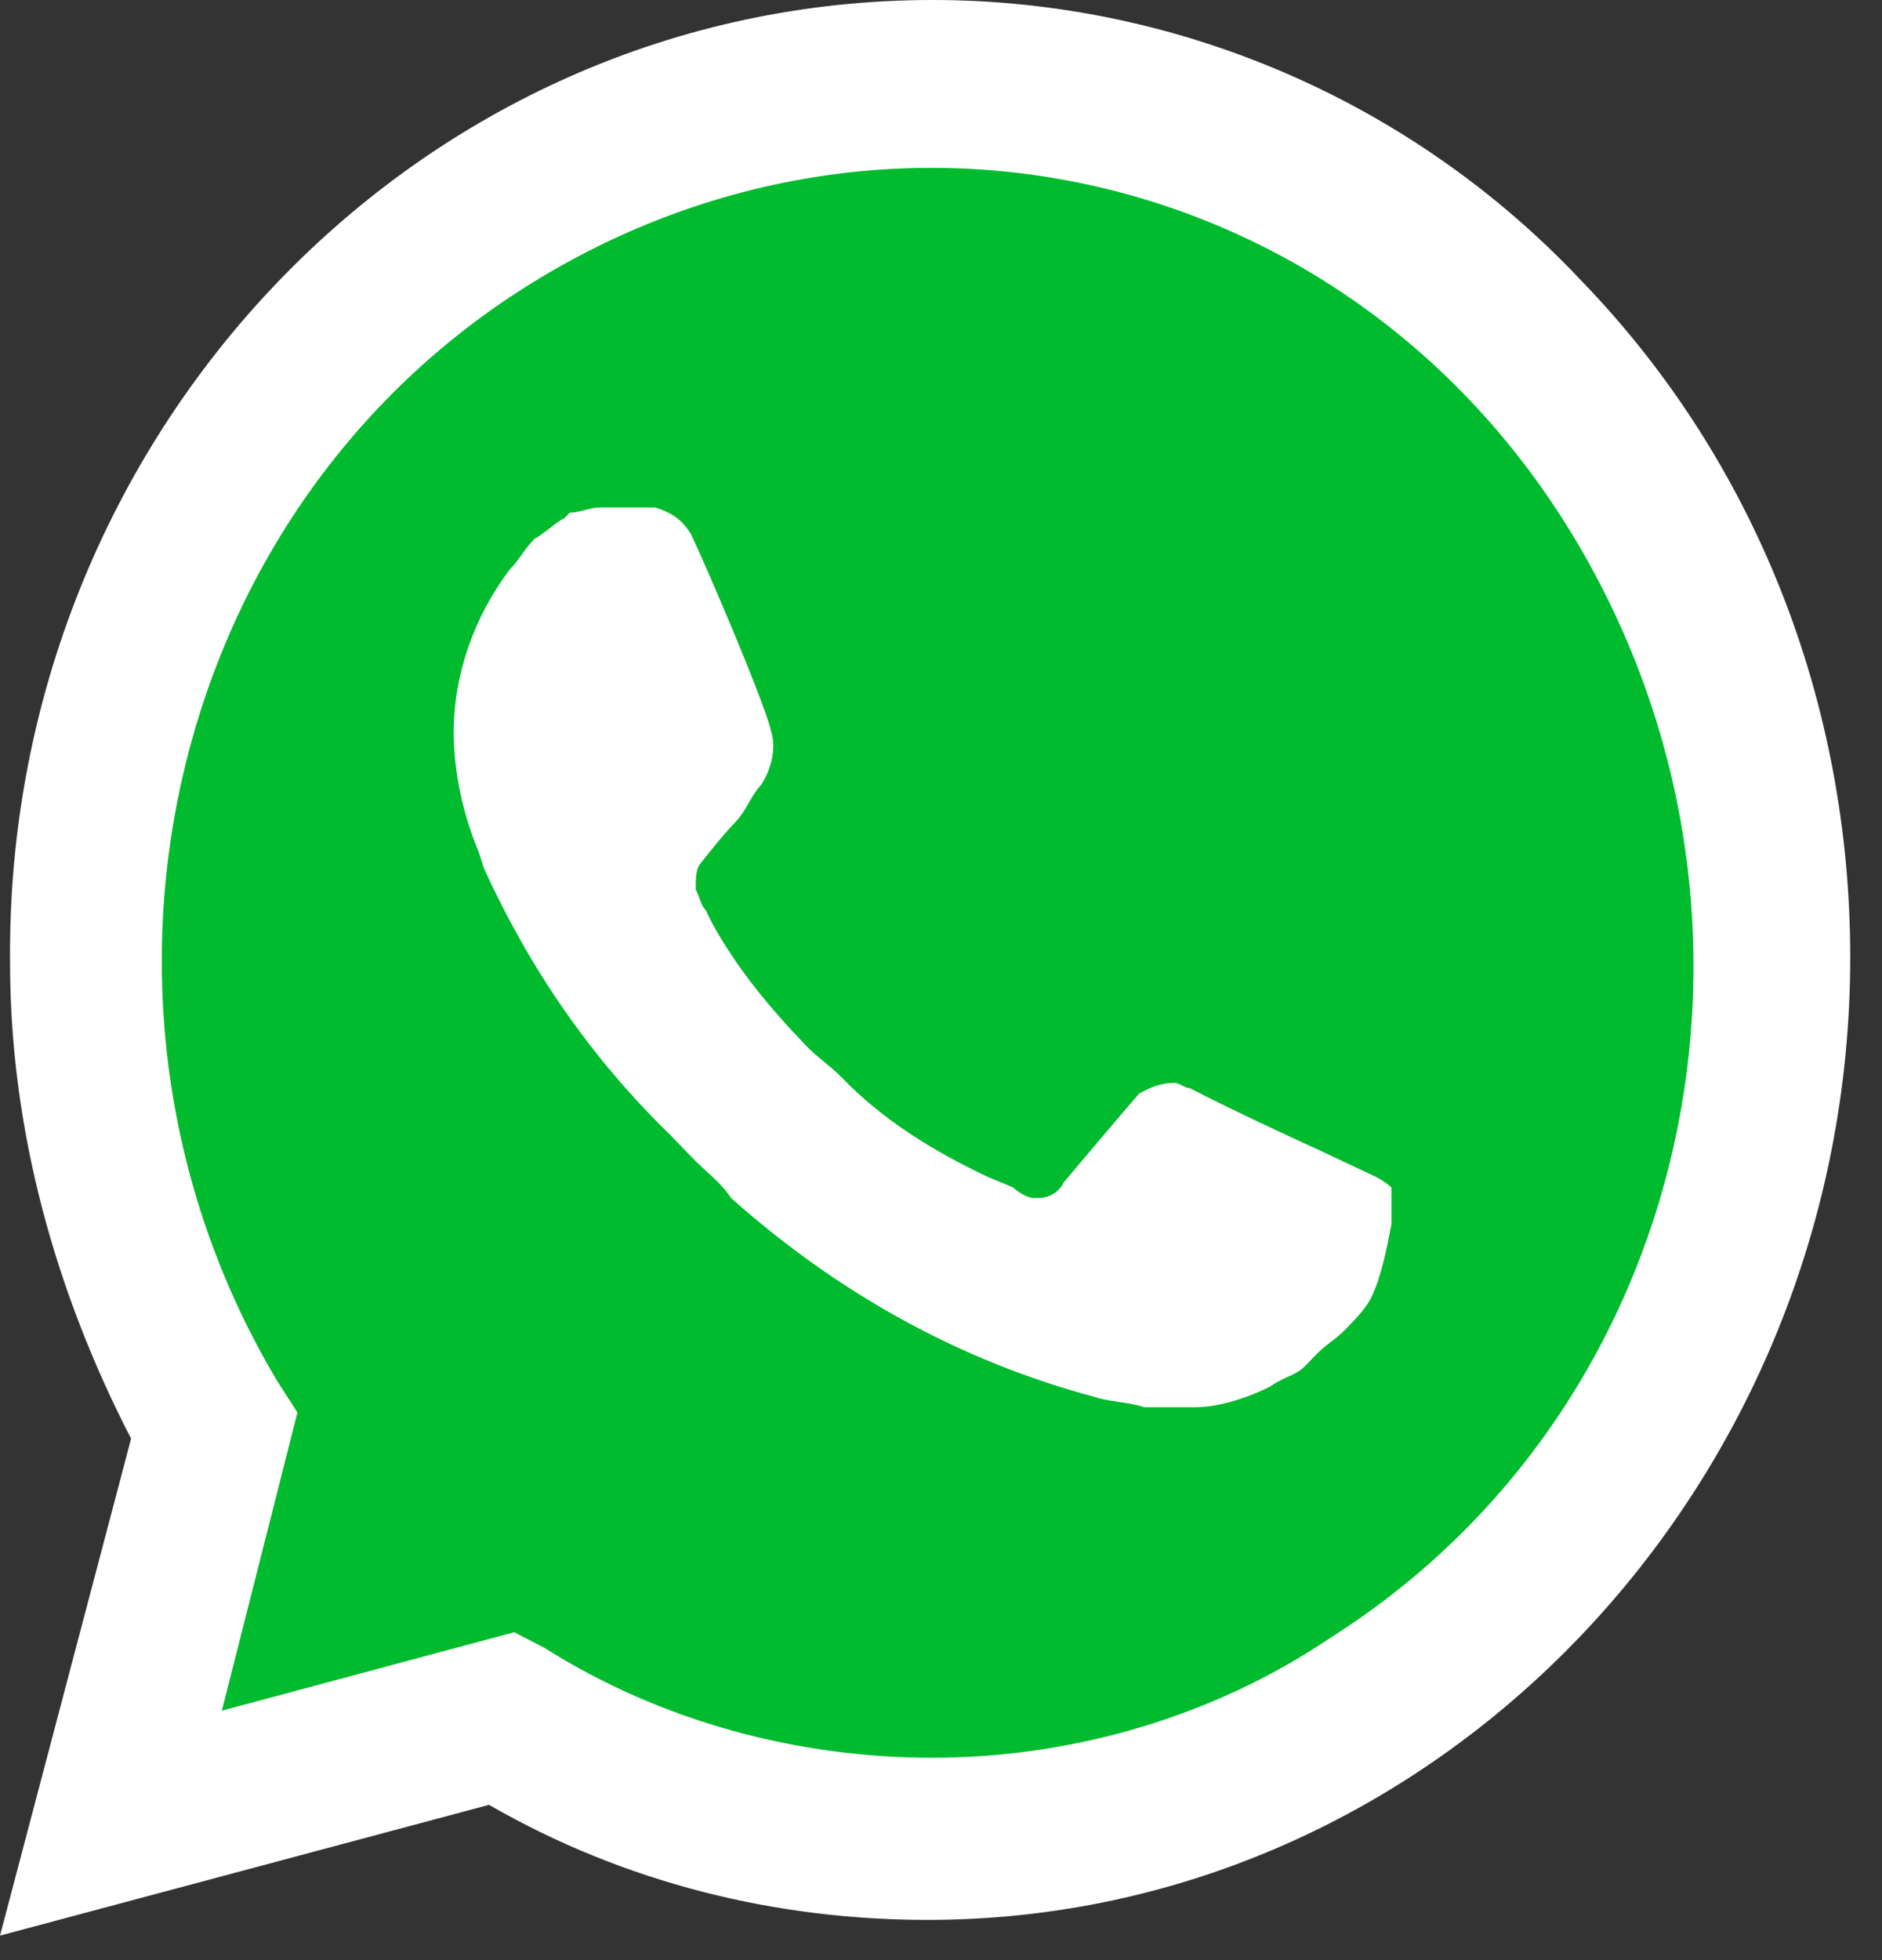
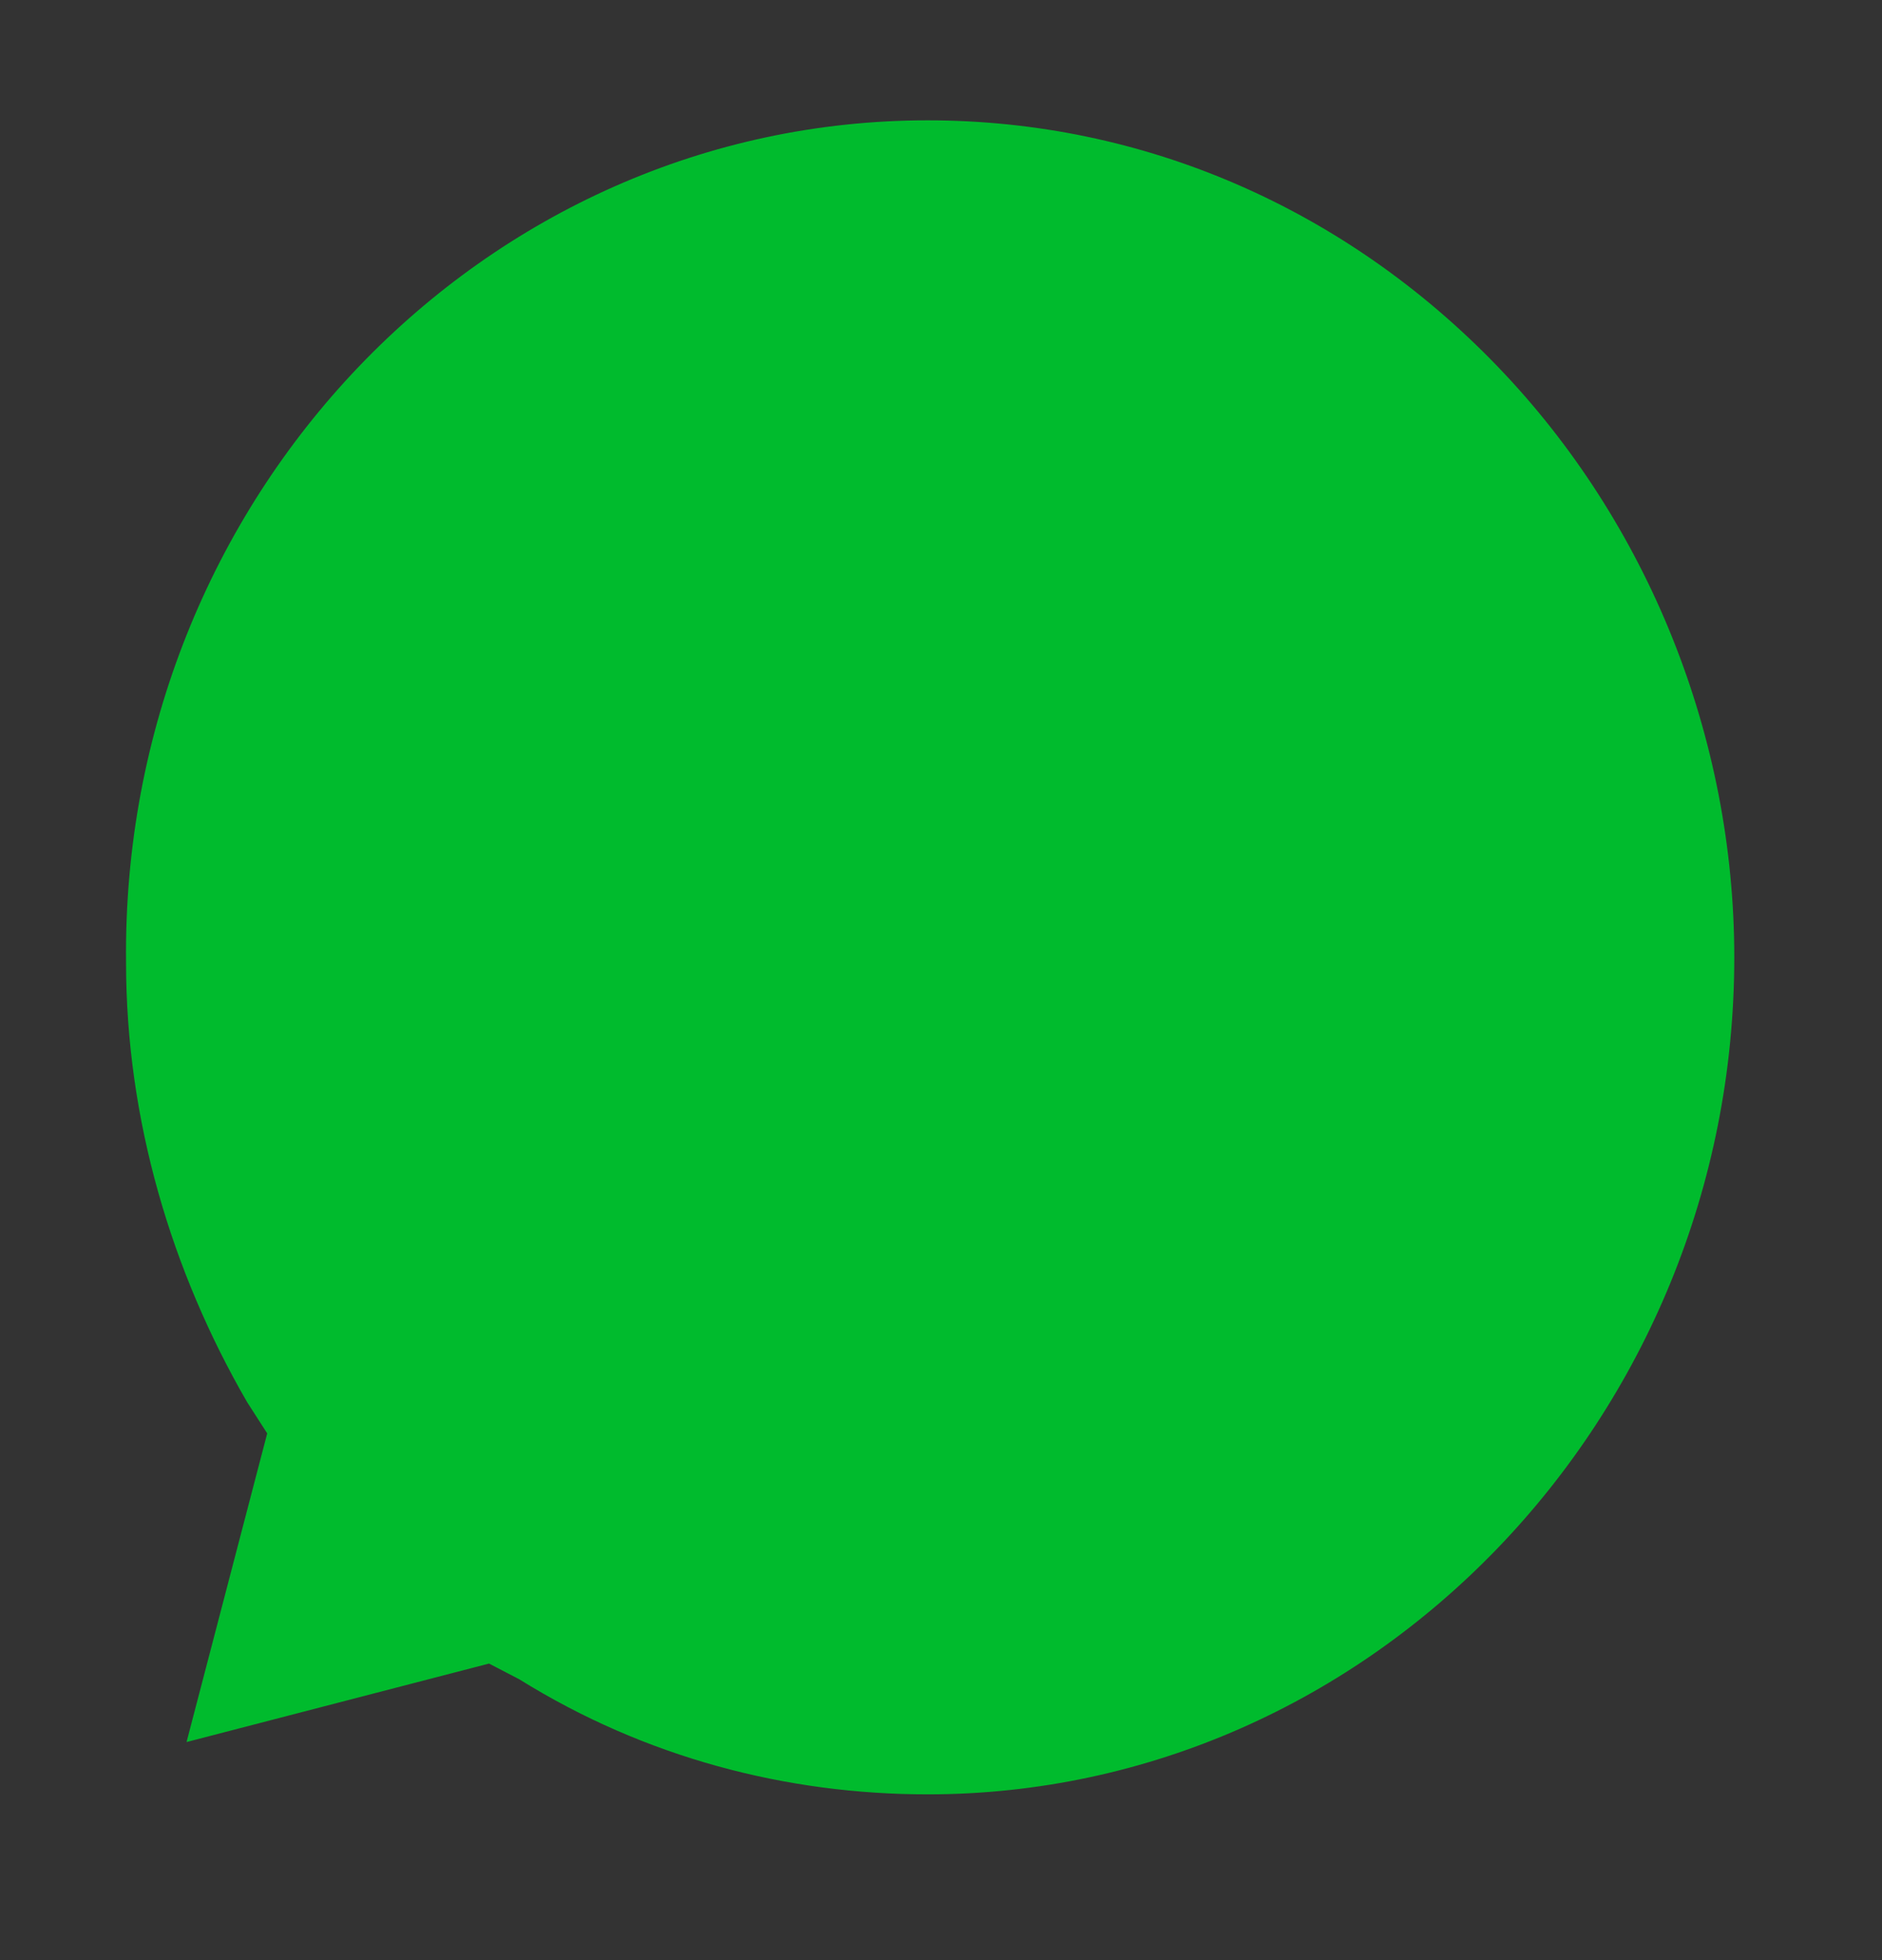
<svg xmlns="http://www.w3.org/2000/svg" width="49" height="51" viewBox="0 0 49 51" fill="none">
  <rect x="0" y="0" width="49" height="51" fill="#333333" stroke="none" />
  <g clip-path="url(#clip0_1699_271)">
    <path d="M12.732 43.286L13.52 43.695C16.802 45.736 20.477 46.689 24.152 46.689C35.703 46.689 45.154 36.889 45.154 24.91C45.154 19.193 42.922 13.612 38.984 9.528C35.047 5.445 29.796 3.131 24.152 3.131C12.601 3.131 3.15 12.931 3.282 25.046C3.282 29.13 4.463 33.077 6.432 36.48L6.957 37.297L4.857 45.328L12.732 43.286Z" fill="#00BB2D" />
-     <path d="M41.216 7.35C36.753 2.586 30.584 0 24.283 0C10.895 0 0.131 11.298 0.262 25.046C0.262 29.402 1.444 33.622 3.413 37.433L0 50.365L12.732 46.962C16.276 49.004 20.214 49.956 24.152 49.956C37.409 49.956 48.173 38.658 48.173 24.91C48.173 18.24 45.679 11.979 41.216 7.35H41.216ZM24.283 45.737C20.739 45.737 17.195 44.784 14.176 42.878L13.389 42.47L5.776 44.512L7.744 36.753L7.219 35.936C1.444 26.272 4.2 13.476 13.651 7.487C23.102 1.497 35.309 4.356 41.085 14.156C46.86 23.957 44.103 36.617 34.653 42.606C31.634 44.648 27.959 45.736 24.283 45.736V45.737ZM35.834 30.627L34.39 29.947C34.39 29.947 32.29 28.994 30.977 28.313C30.846 28.313 30.715 28.177 30.584 28.177C30.19 28.177 29.927 28.313 29.665 28.45C29.665 28.45 29.534 28.585 27.696 30.764C27.565 31.036 27.302 31.172 27.04 31.172H26.908C26.777 31.172 26.515 31.036 26.383 30.9L25.727 30.627C24.283 29.947 22.971 29.13 21.921 28.041C21.658 27.769 21.264 27.497 21.002 27.224C20.083 26.272 19.164 25.183 18.508 23.957L18.376 23.685C18.245 23.549 18.245 23.413 18.114 23.141C18.114 22.869 18.114 22.596 18.245 22.46C18.245 22.46 18.77 21.779 19.164 21.371C19.427 21.099 19.558 20.691 19.82 20.418C20.083 20.01 20.214 19.465 20.083 19.057C19.952 18.376 18.376 14.701 17.983 13.884C17.72 13.476 17.458 13.34 17.064 13.204H15.62C15.357 13.204 15.095 13.34 14.832 13.34L14.701 13.476C14.439 13.612 14.176 13.884 13.914 14.021C13.651 14.293 13.52 14.565 13.257 14.837C12.338 16.062 11.813 17.56 11.813 19.057C11.813 20.146 12.076 21.235 12.47 22.188L12.601 22.596C13.782 25.183 15.357 27.497 17.458 29.538L17.983 30.083C18.376 30.491 18.77 30.764 19.033 31.172C21.789 33.622 24.939 35.392 28.483 36.344C28.877 36.48 29.402 36.48 29.796 36.617H31.109C31.765 36.617 32.553 36.344 33.078 36.072C33.471 35.8 33.734 35.8 33.996 35.528L34.259 35.255C34.522 34.983 34.784 34.847 35.047 34.575C35.309 34.303 35.572 34.031 35.703 33.758C35.965 33.214 36.096 32.533 36.228 31.852V30.9C36.228 30.9 36.096 30.764 35.834 30.627Z" fill="white" />
  </g>
  <defs>
    <clipPath id="clip0_1699_271">
      <rect width="48.172" height="50.541" fill="white" />
    </clipPath>
  </defs>
</svg>